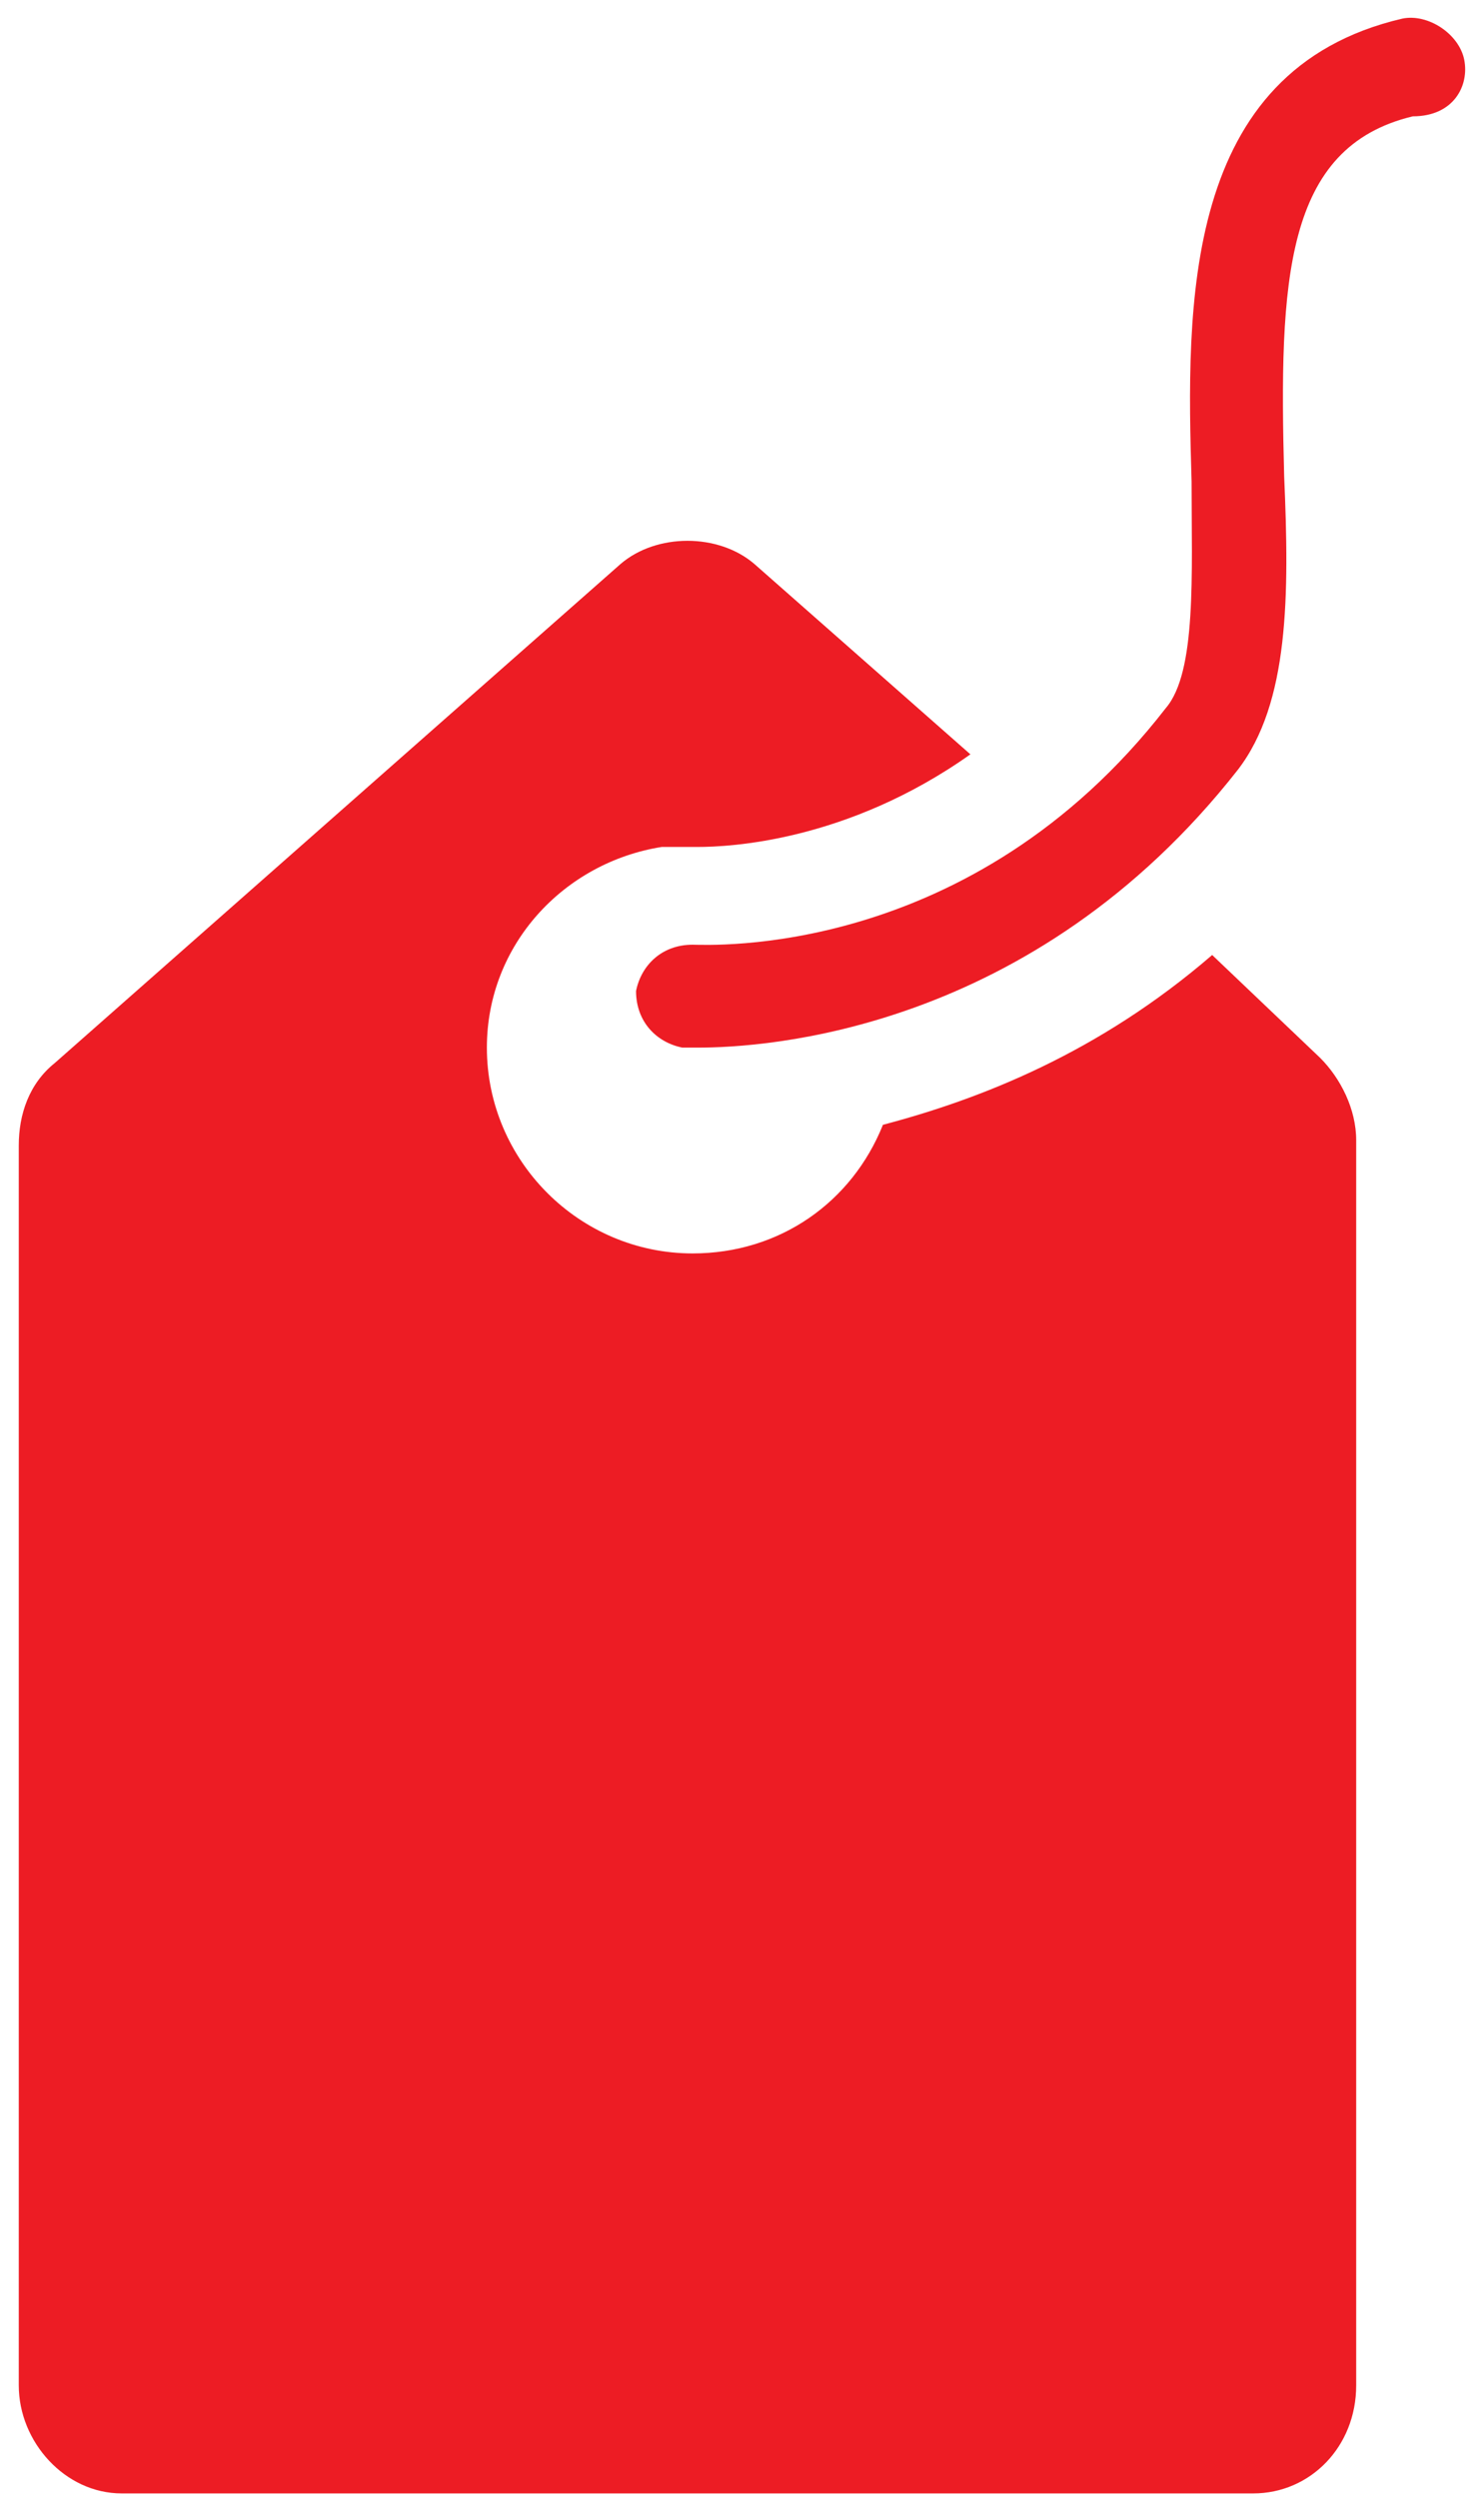
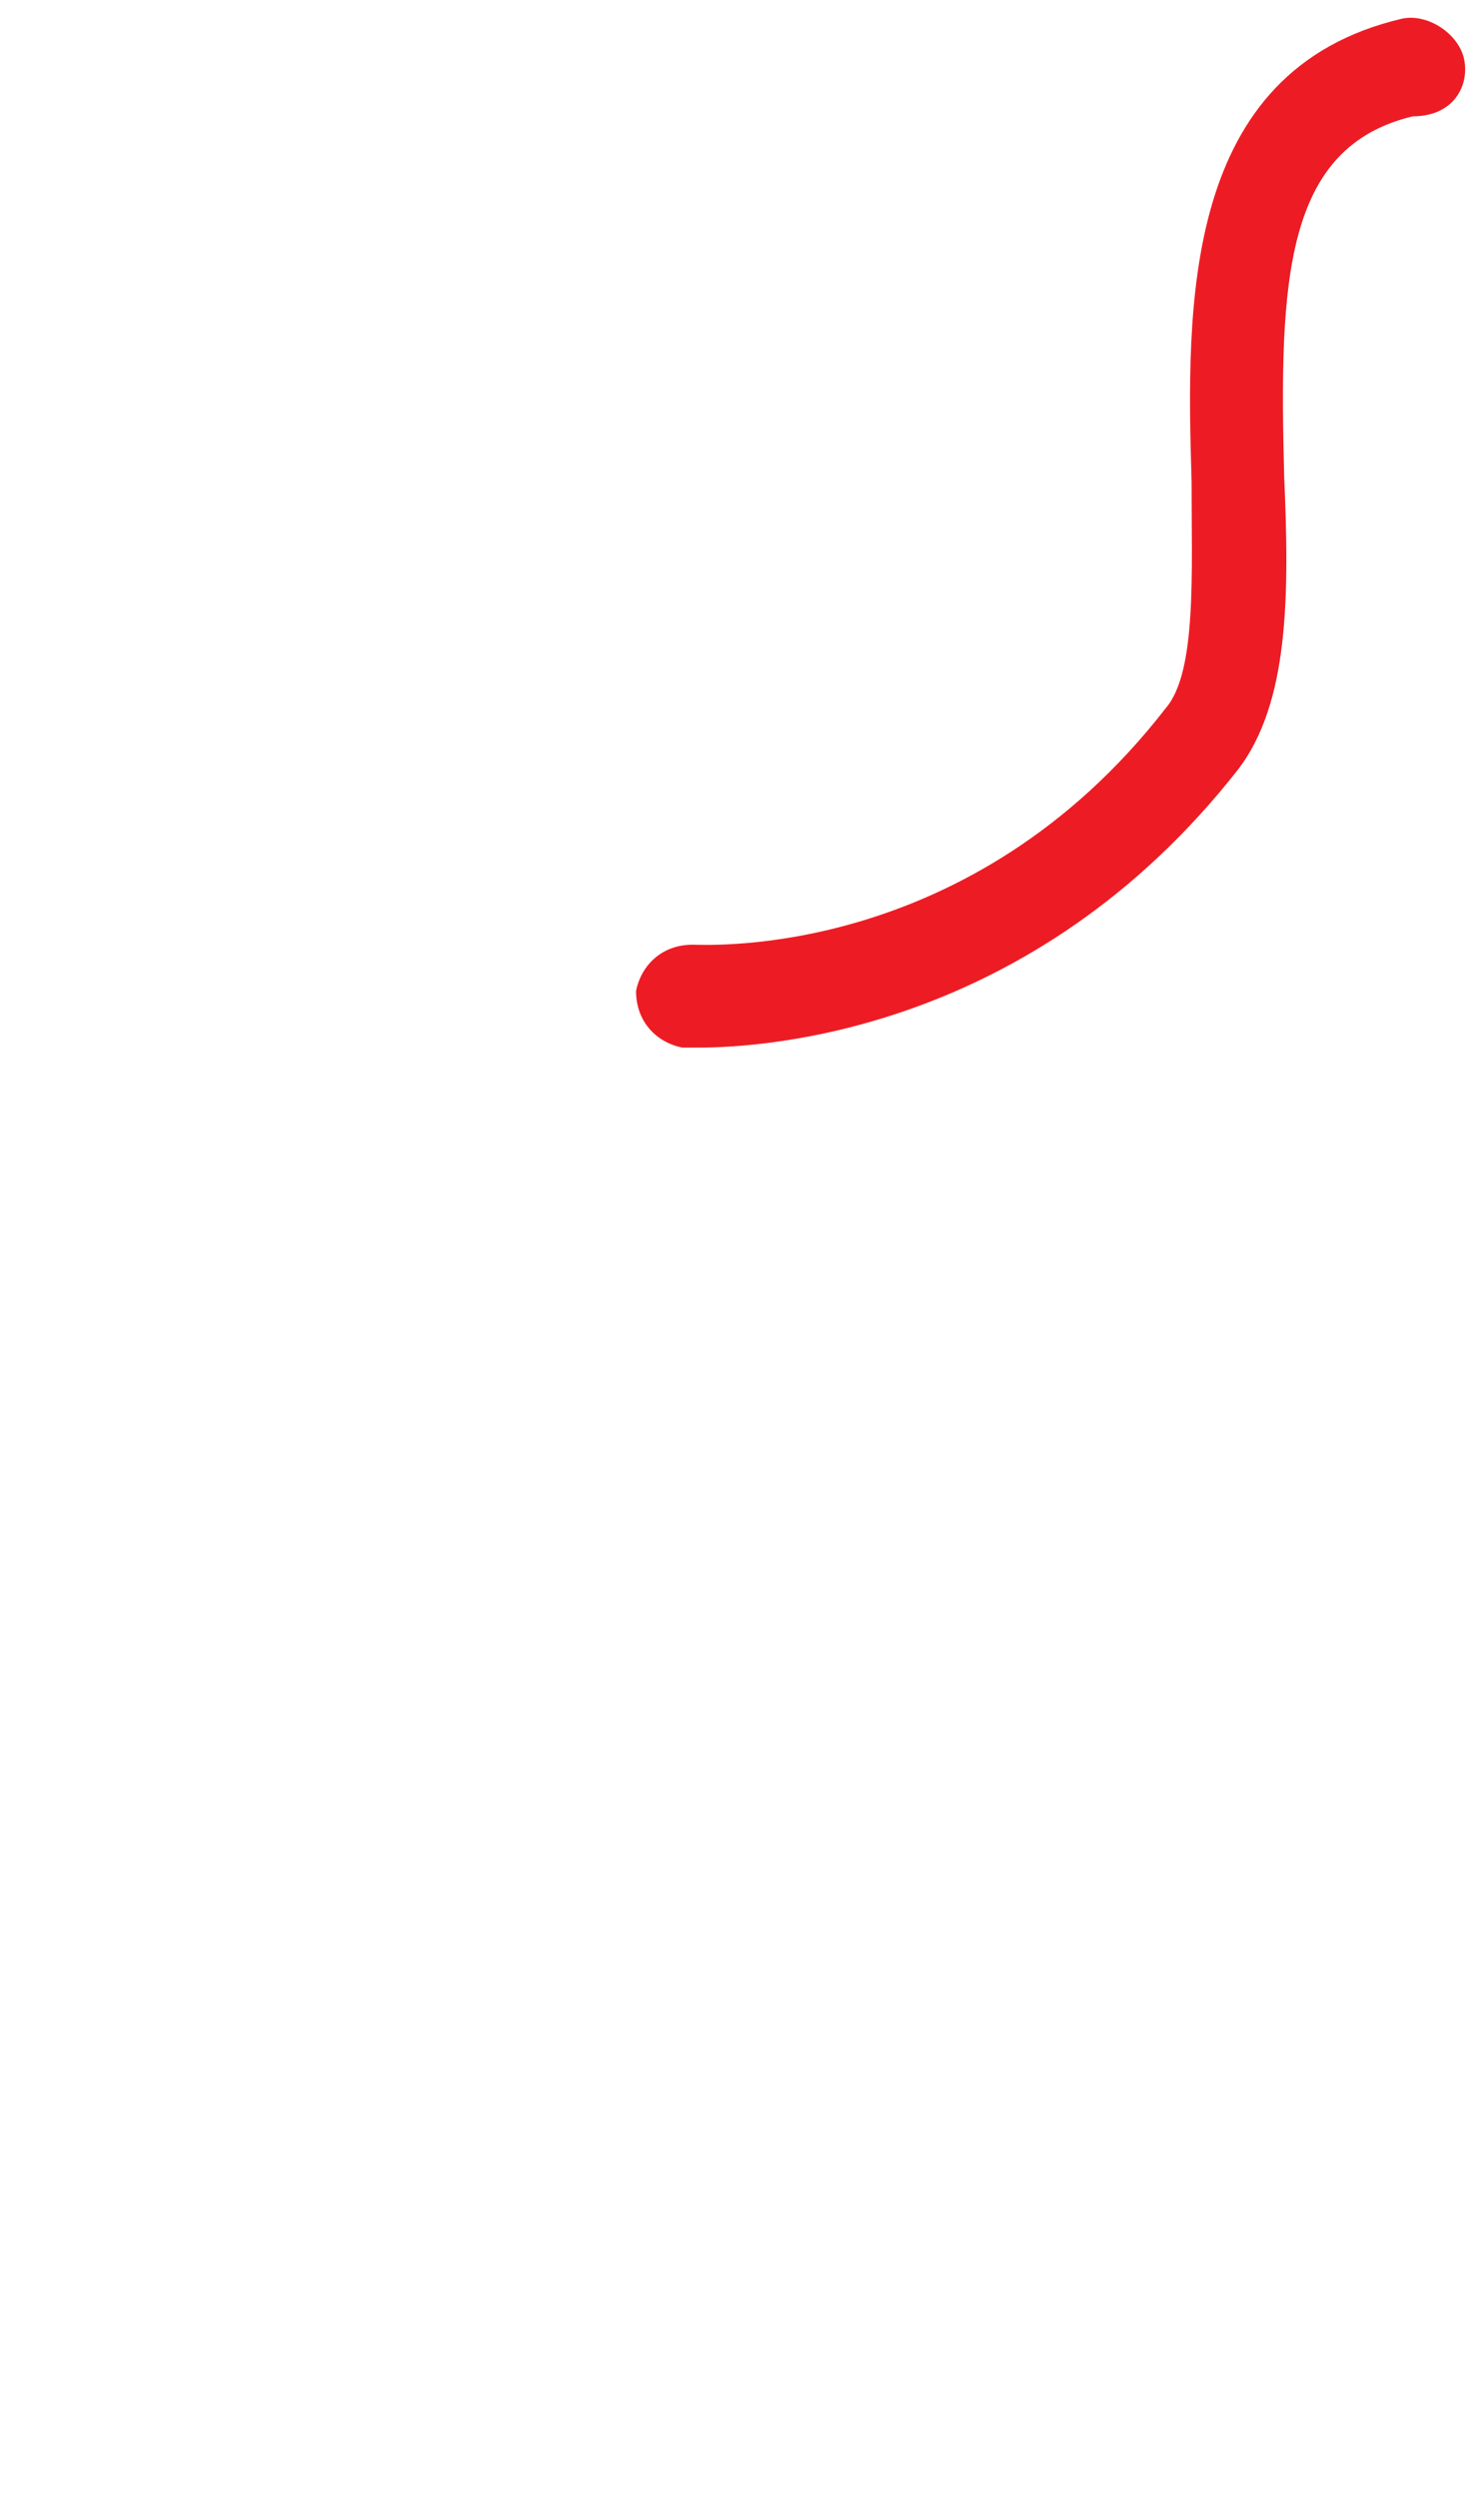
<svg xmlns="http://www.w3.org/2000/svg" width="63" height="106" viewBox="0 0 63 106" fill="none">
-   <path d="M51.46 40.505C46.655 44.651 41.633 46.615 37.484 47.706C36.173 50.979 33.116 53.162 29.404 53.162C24.6 53.162 20.669 49.234 20.669 44.433C20.669 40.068 23.945 36.577 28.094 35.922C28.312 35.922 28.312 35.922 28.53 35.922C28.749 35.922 29.186 35.922 29.404 35.922C29.622 35.922 29.622 35.922 29.622 35.922C30.933 35.922 35.955 35.704 41.196 31.994L32.024 23.919C30.496 22.61 27.875 22.61 26.347 23.919L2.325 45.087C1.234 45.96 0.797 47.27 0.797 48.579V101.171C0.797 103.572 2.762 105.754 5.164 105.754H53.207C55.609 105.754 57.574 103.79 57.574 101.171V48.361C57.574 47.051 56.919 45.742 56.045 44.869L51.46 40.505Z" fill="#ED1C24" />
  <path d="M62.16 2.533C61.942 1.442 60.631 0.569 59.539 0.788C50.149 2.97 50.368 13.008 50.586 20.428C50.586 24.356 50.804 28.502 49.494 30.03C41.196 40.723 30.059 40.068 29.404 40.068C28.094 40.068 27.22 40.941 27.002 42.032C27.002 43.342 27.875 44.214 28.967 44.433C28.967 44.433 29.186 44.433 29.622 44.433C32.461 44.433 43.817 43.778 52.551 32.648C54.735 29.811 54.735 25.229 54.517 20.21C54.298 11.917 54.517 6.243 59.976 4.934C61.723 4.934 62.378 3.624 62.16 2.533Z" fill="#ED1C24" />
</svg>